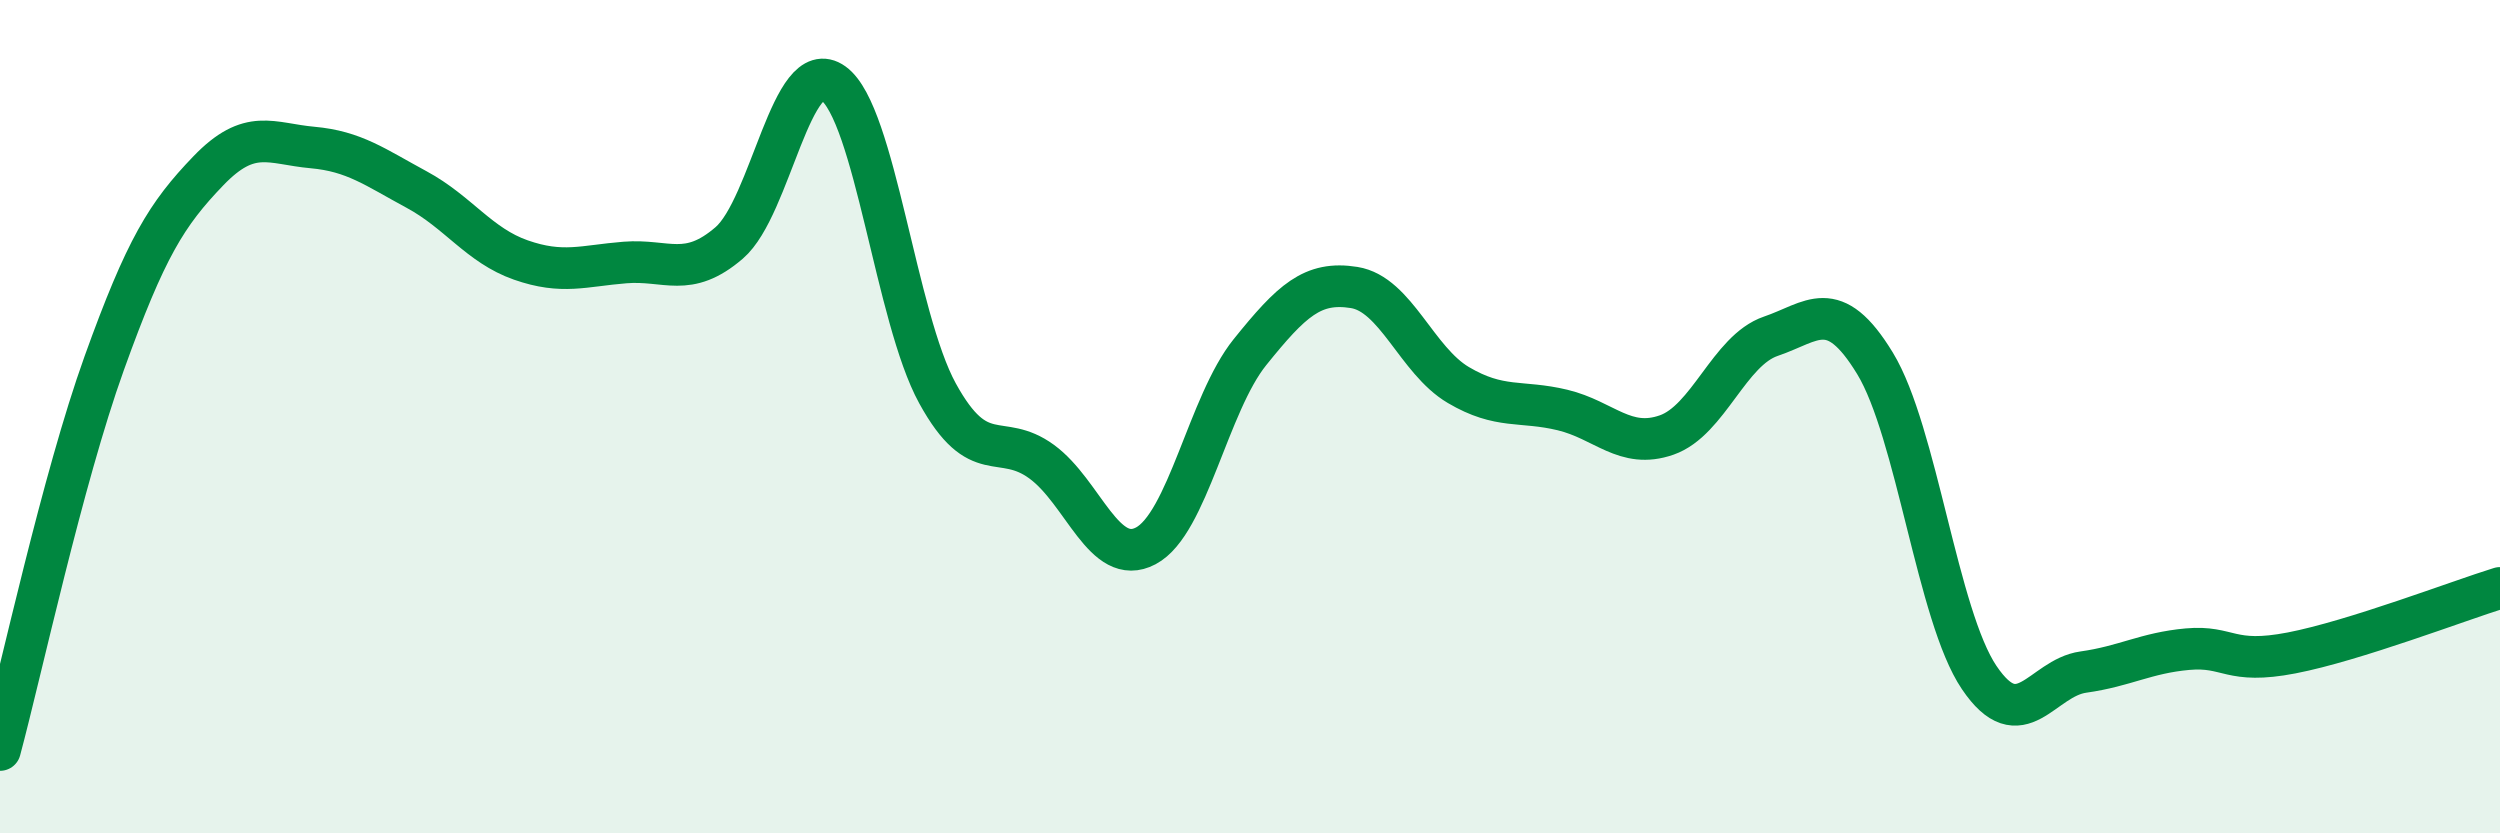
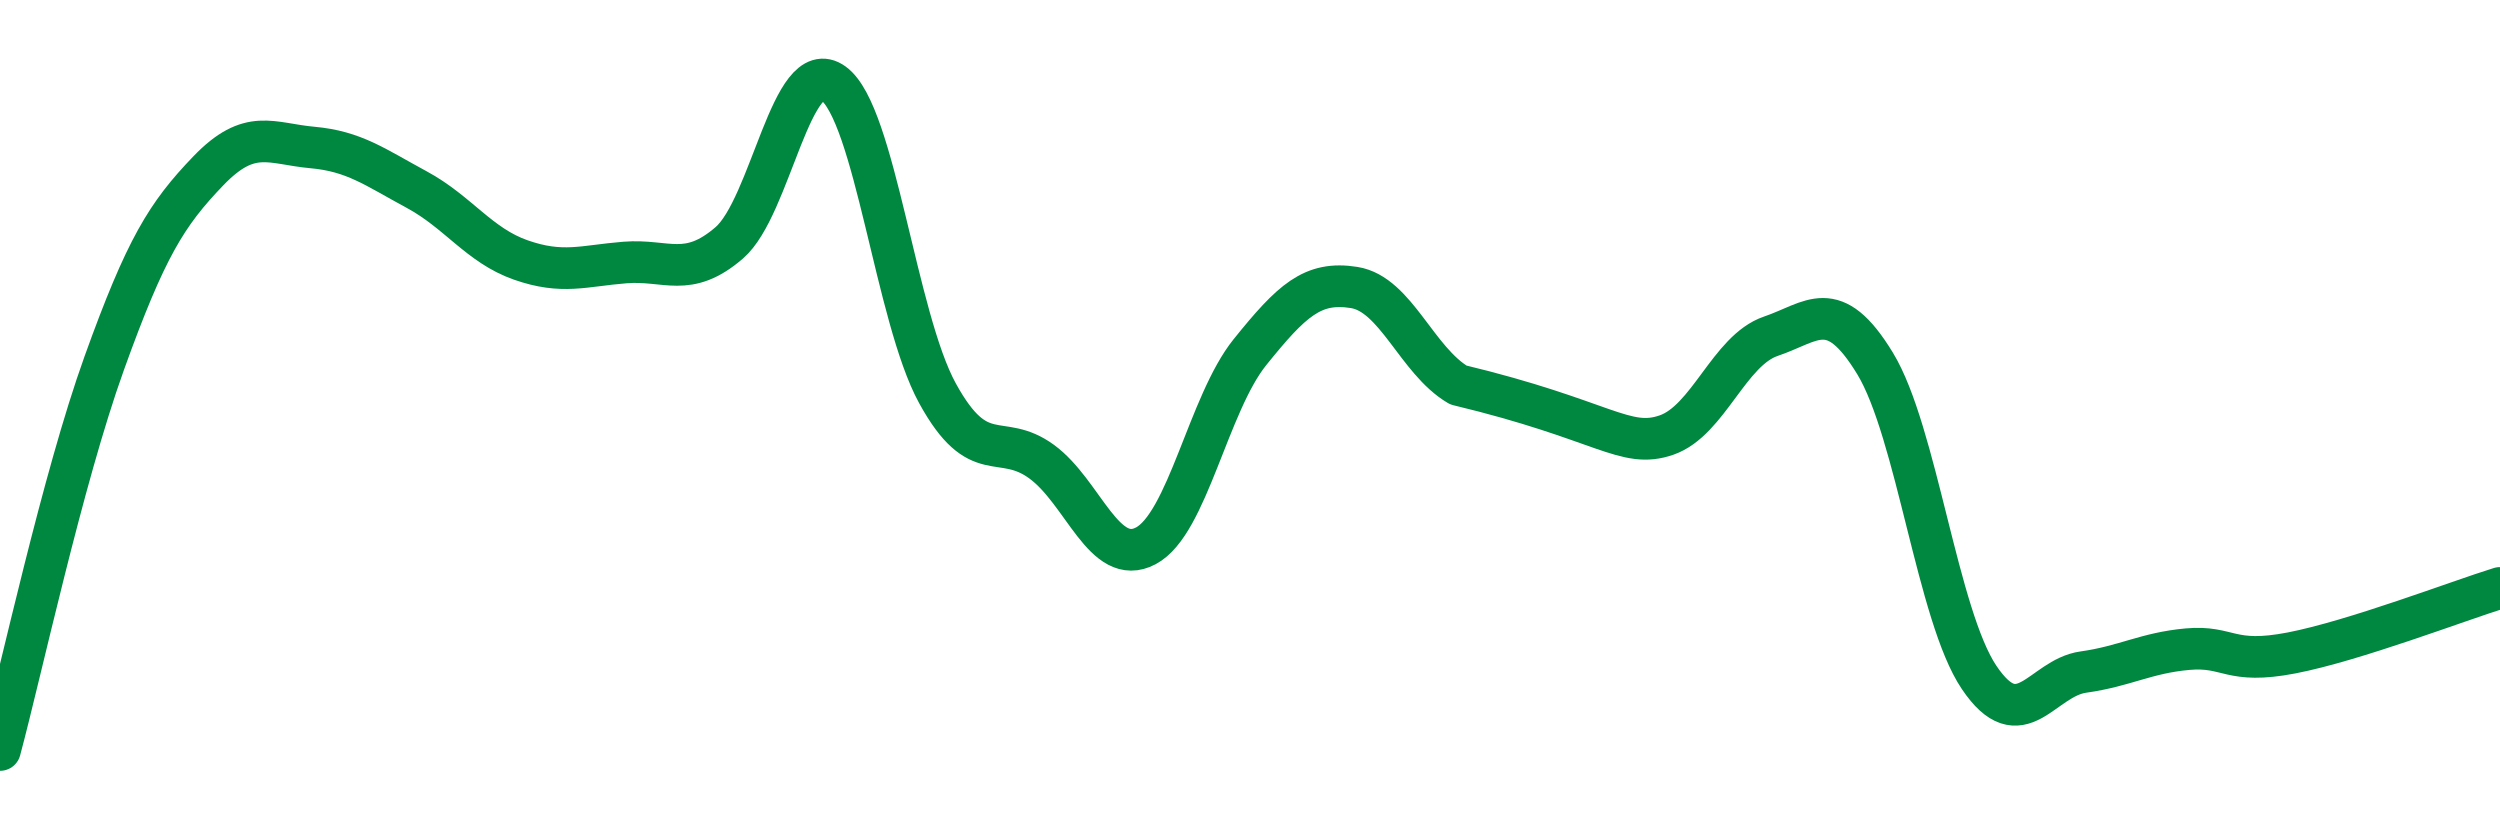
<svg xmlns="http://www.w3.org/2000/svg" width="60" height="20" viewBox="0 0 60 20">
-   <path d="M 0,18 C 0.5,16.14 1.5,11.5 2.5,8.72 C 3.5,5.94 4,5.14 5,4.1 C 6,3.06 6.5,3.45 7.5,3.54 C 8.5,3.63 9,4.01 10,4.55 C 11,5.09 11.5,5.89 12.5,6.24 C 13.5,6.59 14,6.38 15,6.3 C 16,6.22 16.5,6.69 17.5,5.83 C 18.5,4.97 19,1.28 20,2 C 21,2.72 21.5,7.62 22.5,9.44 C 23.5,11.26 24,10.35 25,11.08 C 26,11.81 26.5,13.63 27.5,13.1 C 28.5,12.57 29,9.69 30,8.45 C 31,7.21 31.5,6.74 32.5,6.9 C 33.5,7.06 34,8.65 35,9.24 C 36,9.83 36.5,9.6 37.5,9.84 C 38.5,10.08 39,10.79 40,10.44 C 41,10.09 41.5,8.41 42.5,8.07 C 43.5,7.73 44,7.08 45,8.72 C 46,10.36 46.5,14.78 47.5,16.26 C 48.5,17.74 49,16.27 50,16.13 C 51,15.99 51.5,15.67 52.5,15.58 C 53.5,15.49 53.5,15.96 55,15.67 C 56.5,15.38 59,14.42 60,14.11L60 20L0 20Z" fill="#008740" opacity="0.1" stroke-linecap="round" stroke-linejoin="round" />
-   <path d="M 0,18 C 0.5,16.14 1.5,11.5 2.5,8.72 C 3.5,5.94 4,5.14 5,4.1 C 6,3.06 6.5,3.45 7.5,3.54 C 8.5,3.63 9,4.01 10,4.55 C 11,5.09 11.5,5.89 12.5,6.24 C 13.5,6.59 14,6.38 15,6.3 C 16,6.22 16.5,6.69 17.5,5.83 C 18.5,4.97 19,1.28 20,2 C 21,2.72 21.5,7.62 22.5,9.44 C 23.5,11.26 24,10.35 25,11.08 C 26,11.81 26.5,13.63 27.5,13.1 C 28.5,12.57 29,9.69 30,8.45 C 31,7.21 31.5,6.74 32.5,6.9 C 33.5,7.06 34,8.65 35,9.24 C 36,9.83 36.5,9.6 37.5,9.84 C 38.5,10.08 39,10.79 40,10.44 C 41,10.09 41.5,8.41 42.5,8.07 C 43.5,7.73 44,7.08 45,8.72 C 46,10.36 46.5,14.78 47.5,16.26 C 48.5,17.74 49,16.27 50,16.13 C 51,15.99 51.5,15.67 52.5,15.58 C 53.5,15.49 53.5,15.96 55,15.67 C 56.5,15.38 59,14.42 60,14.11" stroke="#008740" stroke-width="1" fill="none" stroke-linecap="round" stroke-linejoin="round" />
+   <path d="M 0,18 C 0.5,16.14 1.5,11.5 2.5,8.72 C 3.5,5.94 4,5.14 5,4.1 C 6,3.06 6.5,3.45 7.5,3.54 C 8.5,3.63 9,4.01 10,4.55 C 11,5.09 11.5,5.89 12.5,6.24 C 13.5,6.59 14,6.38 15,6.3 C 16,6.22 16.5,6.69 17.5,5.83 C 18.5,4.97 19,1.28 20,2 C 21,2.72 21.5,7.62 22.5,9.44 C 23.5,11.26 24,10.35 25,11.08 C 26,11.81 26.5,13.63 27.5,13.1 C 28.5,12.57 29,9.69 30,8.45 C 31,7.21 31.5,6.74 32.5,6.9 C 33.5,7.06 34,8.65 35,9.24 C 38.5,10.08 39,10.79 40,10.44 C 41,10.09 41.5,8.41 42.5,8.07 C 43.5,7.73 44,7.08 45,8.72 C 46,10.36 46.5,14.78 47.5,16.26 C 48.5,17.74 49,16.27 50,16.13 C 51,15.99 51.5,15.67 52.5,15.58 C 53.5,15.49 53.5,15.96 55,15.67 C 56.5,15.38 59,14.42 60,14.11" stroke="#008740" stroke-width="1" fill="none" stroke-linecap="round" stroke-linejoin="round" />
</svg>